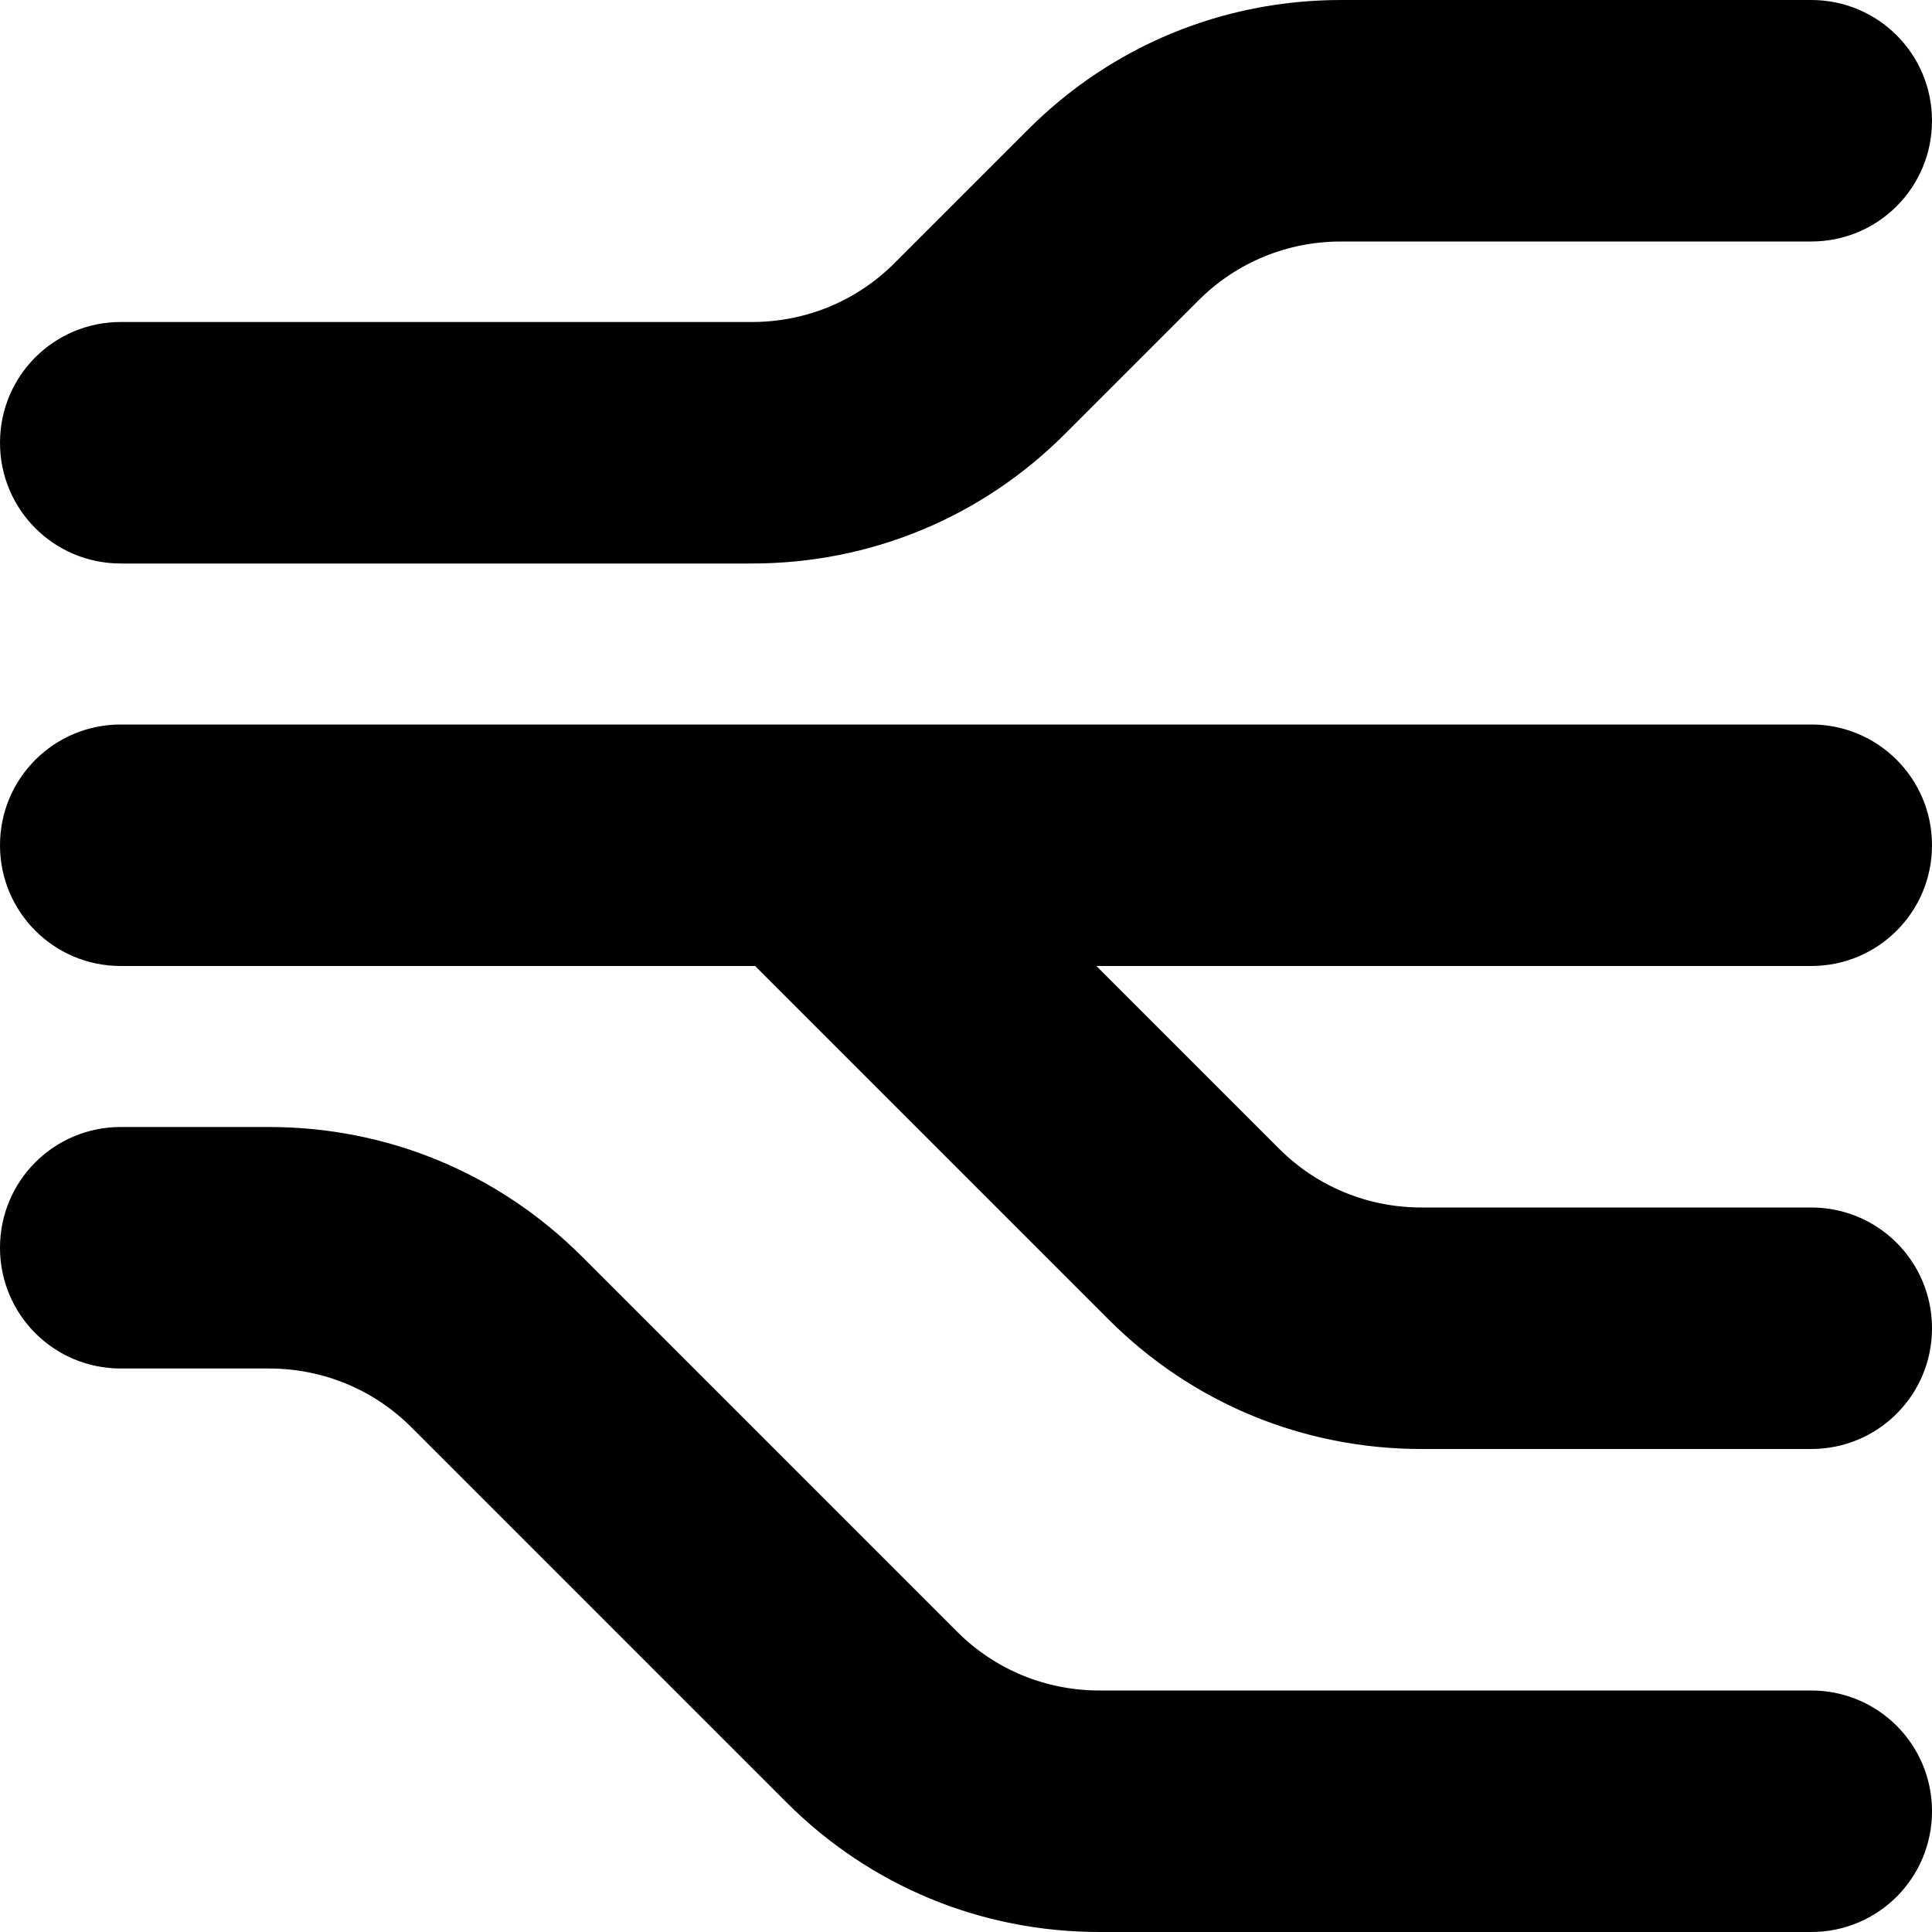
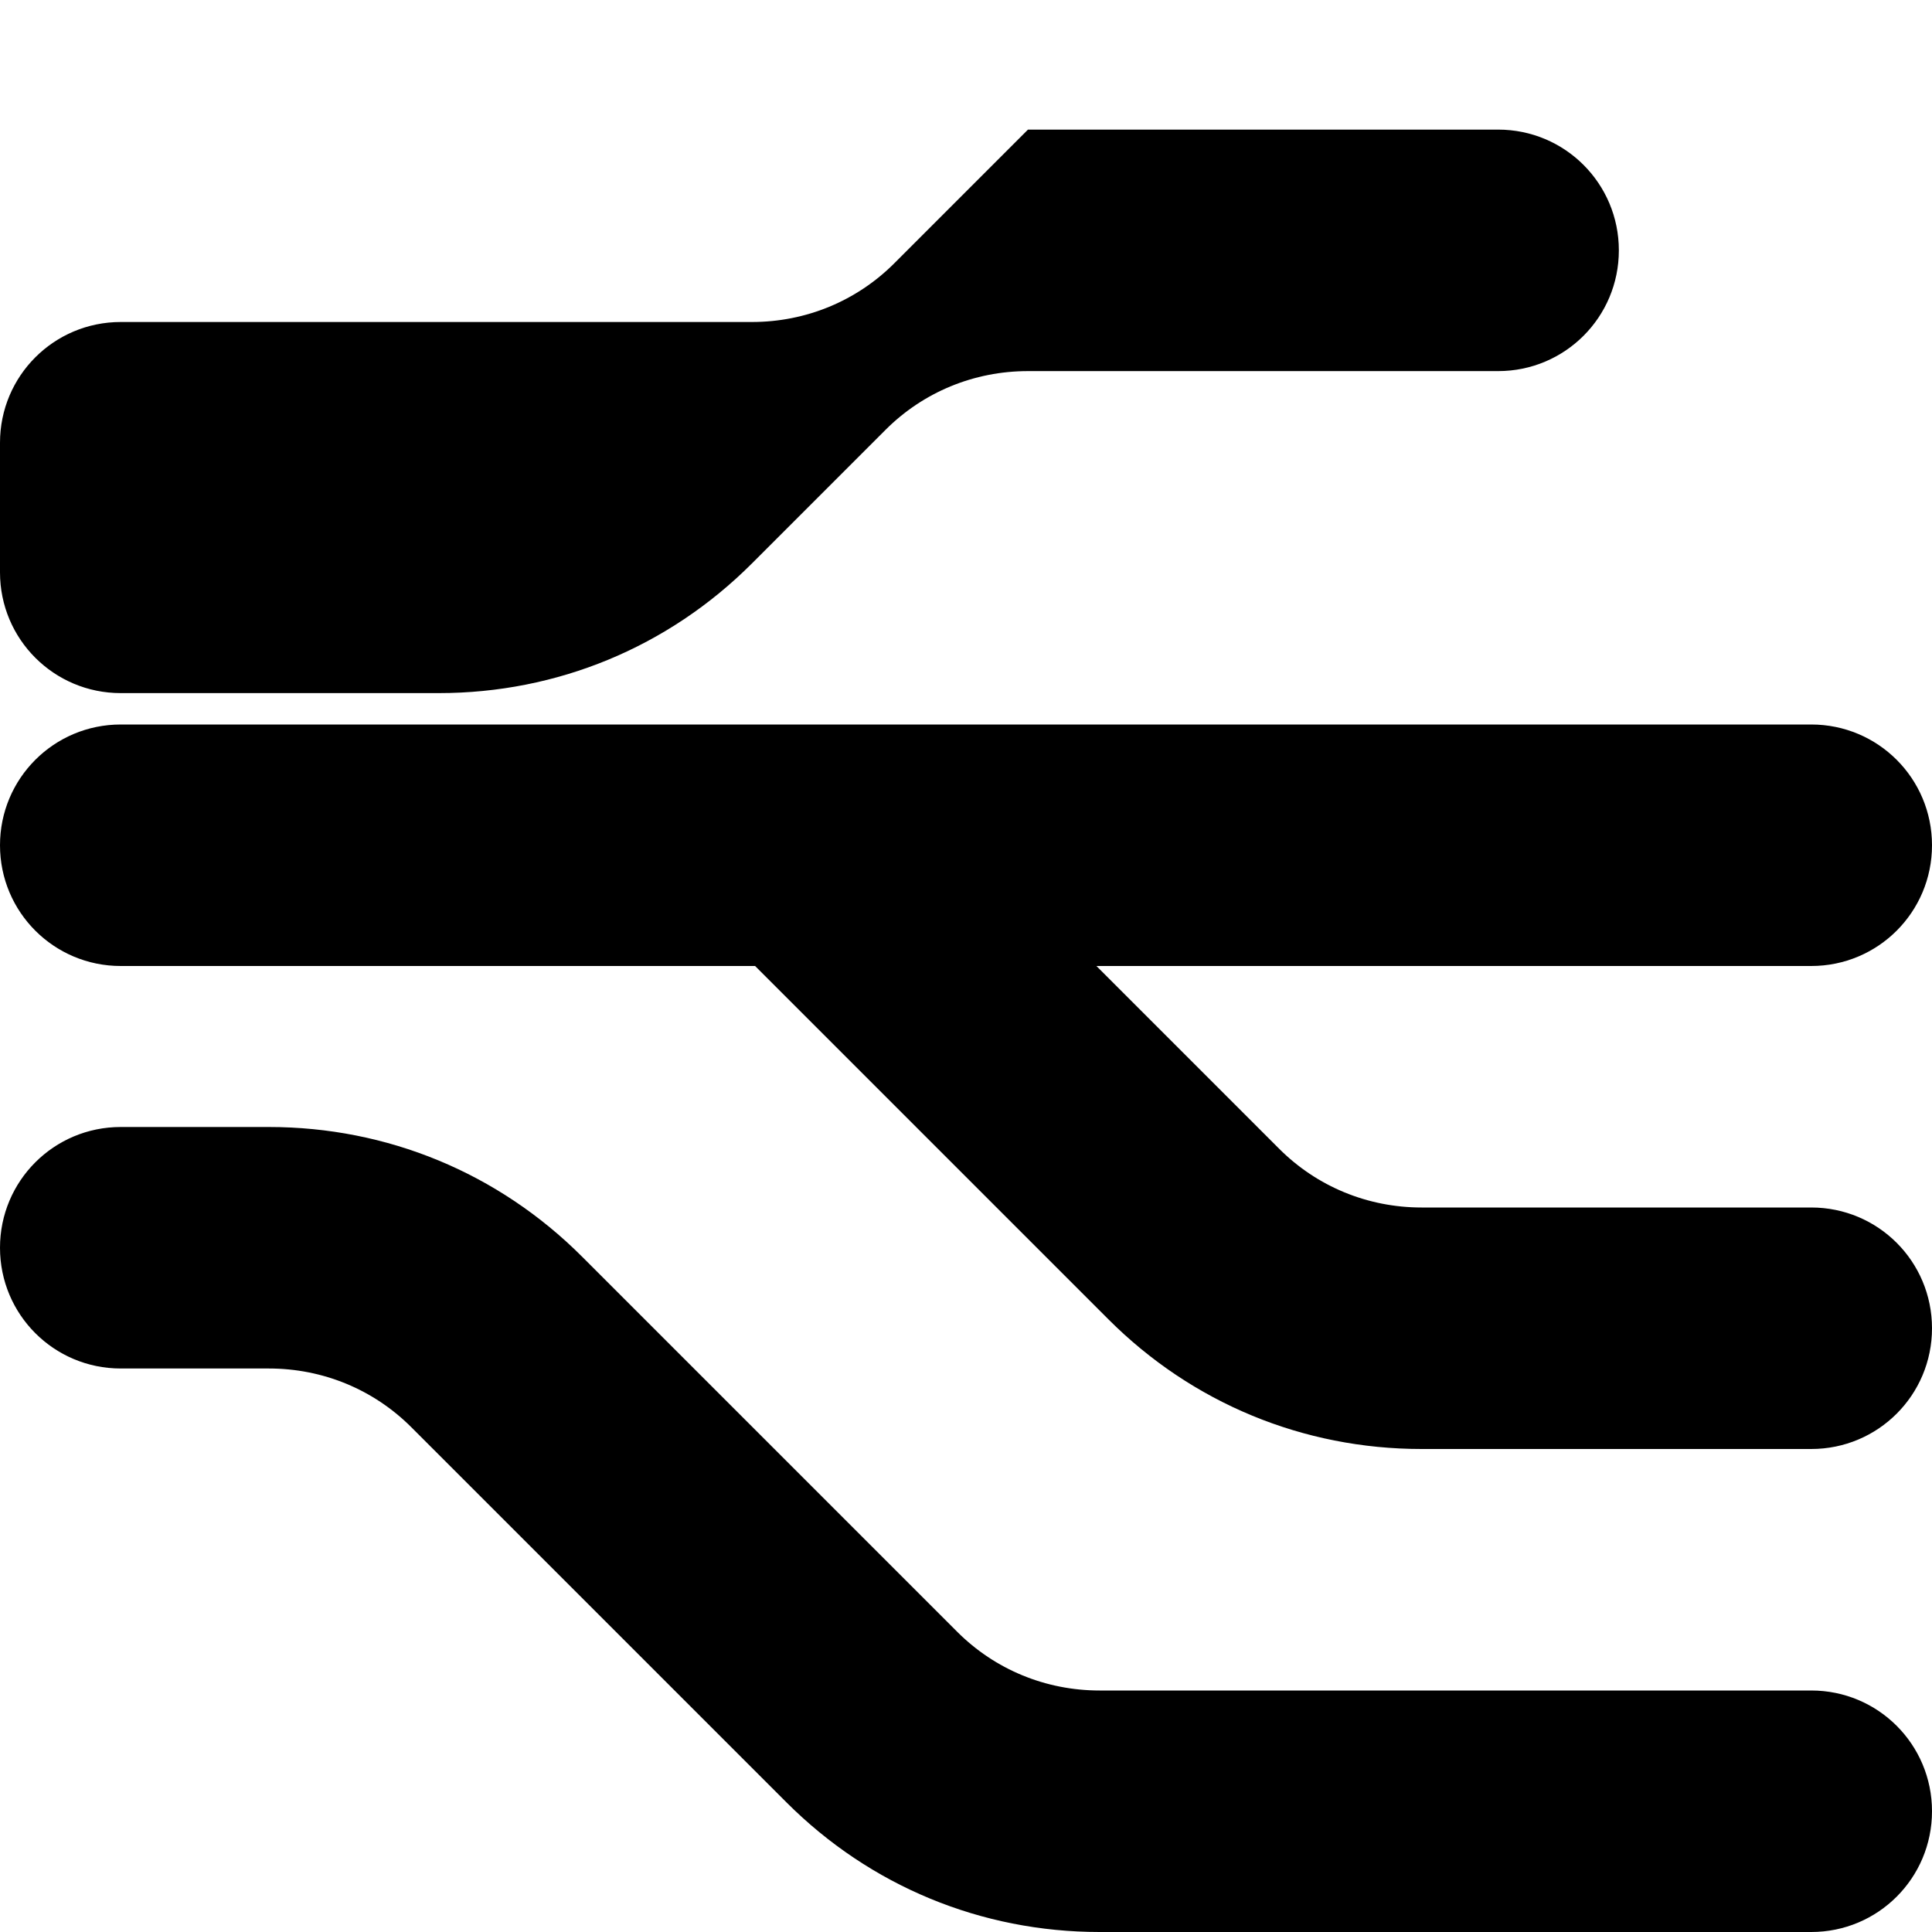
<svg xmlns="http://www.w3.org/2000/svg" id="Layer_1" data-name="Layer 1" viewBox="0 0 24 24" width="512" height="512">
-   <path d="M0,5.5c0-.83,.67-1.5,1.5-1.5h7.84c.67,0,1.3-.26,1.77-.73l1.66-1.66c1.04-1.04,2.42-1.61,3.89-1.61h5.84c.83,0,1.5,.67,1.5,1.5s-.67,1.5-1.5,1.5h-5.84c-.67,0-1.3,.26-1.77,.73l-1.66,1.66c-1.04,1.04-2.42,1.61-3.89,1.61H1.5c-.83,0-1.5-.67-1.5-1.5Zm22.5,15.5H13.66c-.67,0-1.3-.26-1.77-.73l-4.66-4.66c-1.04-1.04-2.42-1.61-3.89-1.61H1.5c-.83,0-1.5,.67-1.5,1.5s.67,1.5,1.5,1.5h1.84c.67,0,1.3,.26,1.77,.73l4.66,4.66c1.04,1.04,2.42,1.61,3.89,1.61h8.84c.83,0,1.5-.67,1.5-1.5s-.67-1.5-1.5-1.5Zm1.5-10.5c0-.83-.67-1.5-1.5-1.5H1.5c-.83,0-1.5,.67-1.5,1.5s.67,1.5,1.5,1.5h7.88l4.39,4.39c1.04,1.04,2.42,1.61,3.89,1.61h4.84c.83,0,1.5-.67,1.5-1.5s-.67-1.5-1.5-1.5h-4.84c-.67,0-1.3-.26-1.77-.73l-2.27-2.27h8.88c.83,0,1.5-.67,1.5-1.5Z" />
+   <path d="M0,5.5c0-.83,.67-1.5,1.5-1.5h7.84c.67,0,1.3-.26,1.77-.73l1.66-1.66h5.84c.83,0,1.5,.67,1.5,1.5s-.67,1.5-1.5,1.5h-5.84c-.67,0-1.3,.26-1.77,.73l-1.66,1.66c-1.04,1.04-2.42,1.61-3.89,1.61H1.5c-.83,0-1.5-.67-1.5-1.5Zm22.5,15.5H13.66c-.67,0-1.3-.26-1.77-.73l-4.66-4.66c-1.04-1.04-2.42-1.61-3.89-1.61H1.5c-.83,0-1.5,.67-1.5,1.5s.67,1.5,1.5,1.5h1.84c.67,0,1.3,.26,1.77,.73l4.66,4.66c1.04,1.04,2.42,1.61,3.89,1.61h8.84c.83,0,1.5-.67,1.5-1.5s-.67-1.5-1.5-1.5Zm1.5-10.5c0-.83-.67-1.5-1.5-1.5H1.5c-.83,0-1.5,.67-1.5,1.5s.67,1.5,1.5,1.5h7.88l4.39,4.39c1.04,1.04,2.42,1.61,3.89,1.61h4.84c.83,0,1.5-.67,1.5-1.5s-.67-1.5-1.5-1.5h-4.84c-.67,0-1.3-.26-1.77-.73l-2.27-2.27h8.88c.83,0,1.5-.67,1.5-1.5Z" />
</svg>